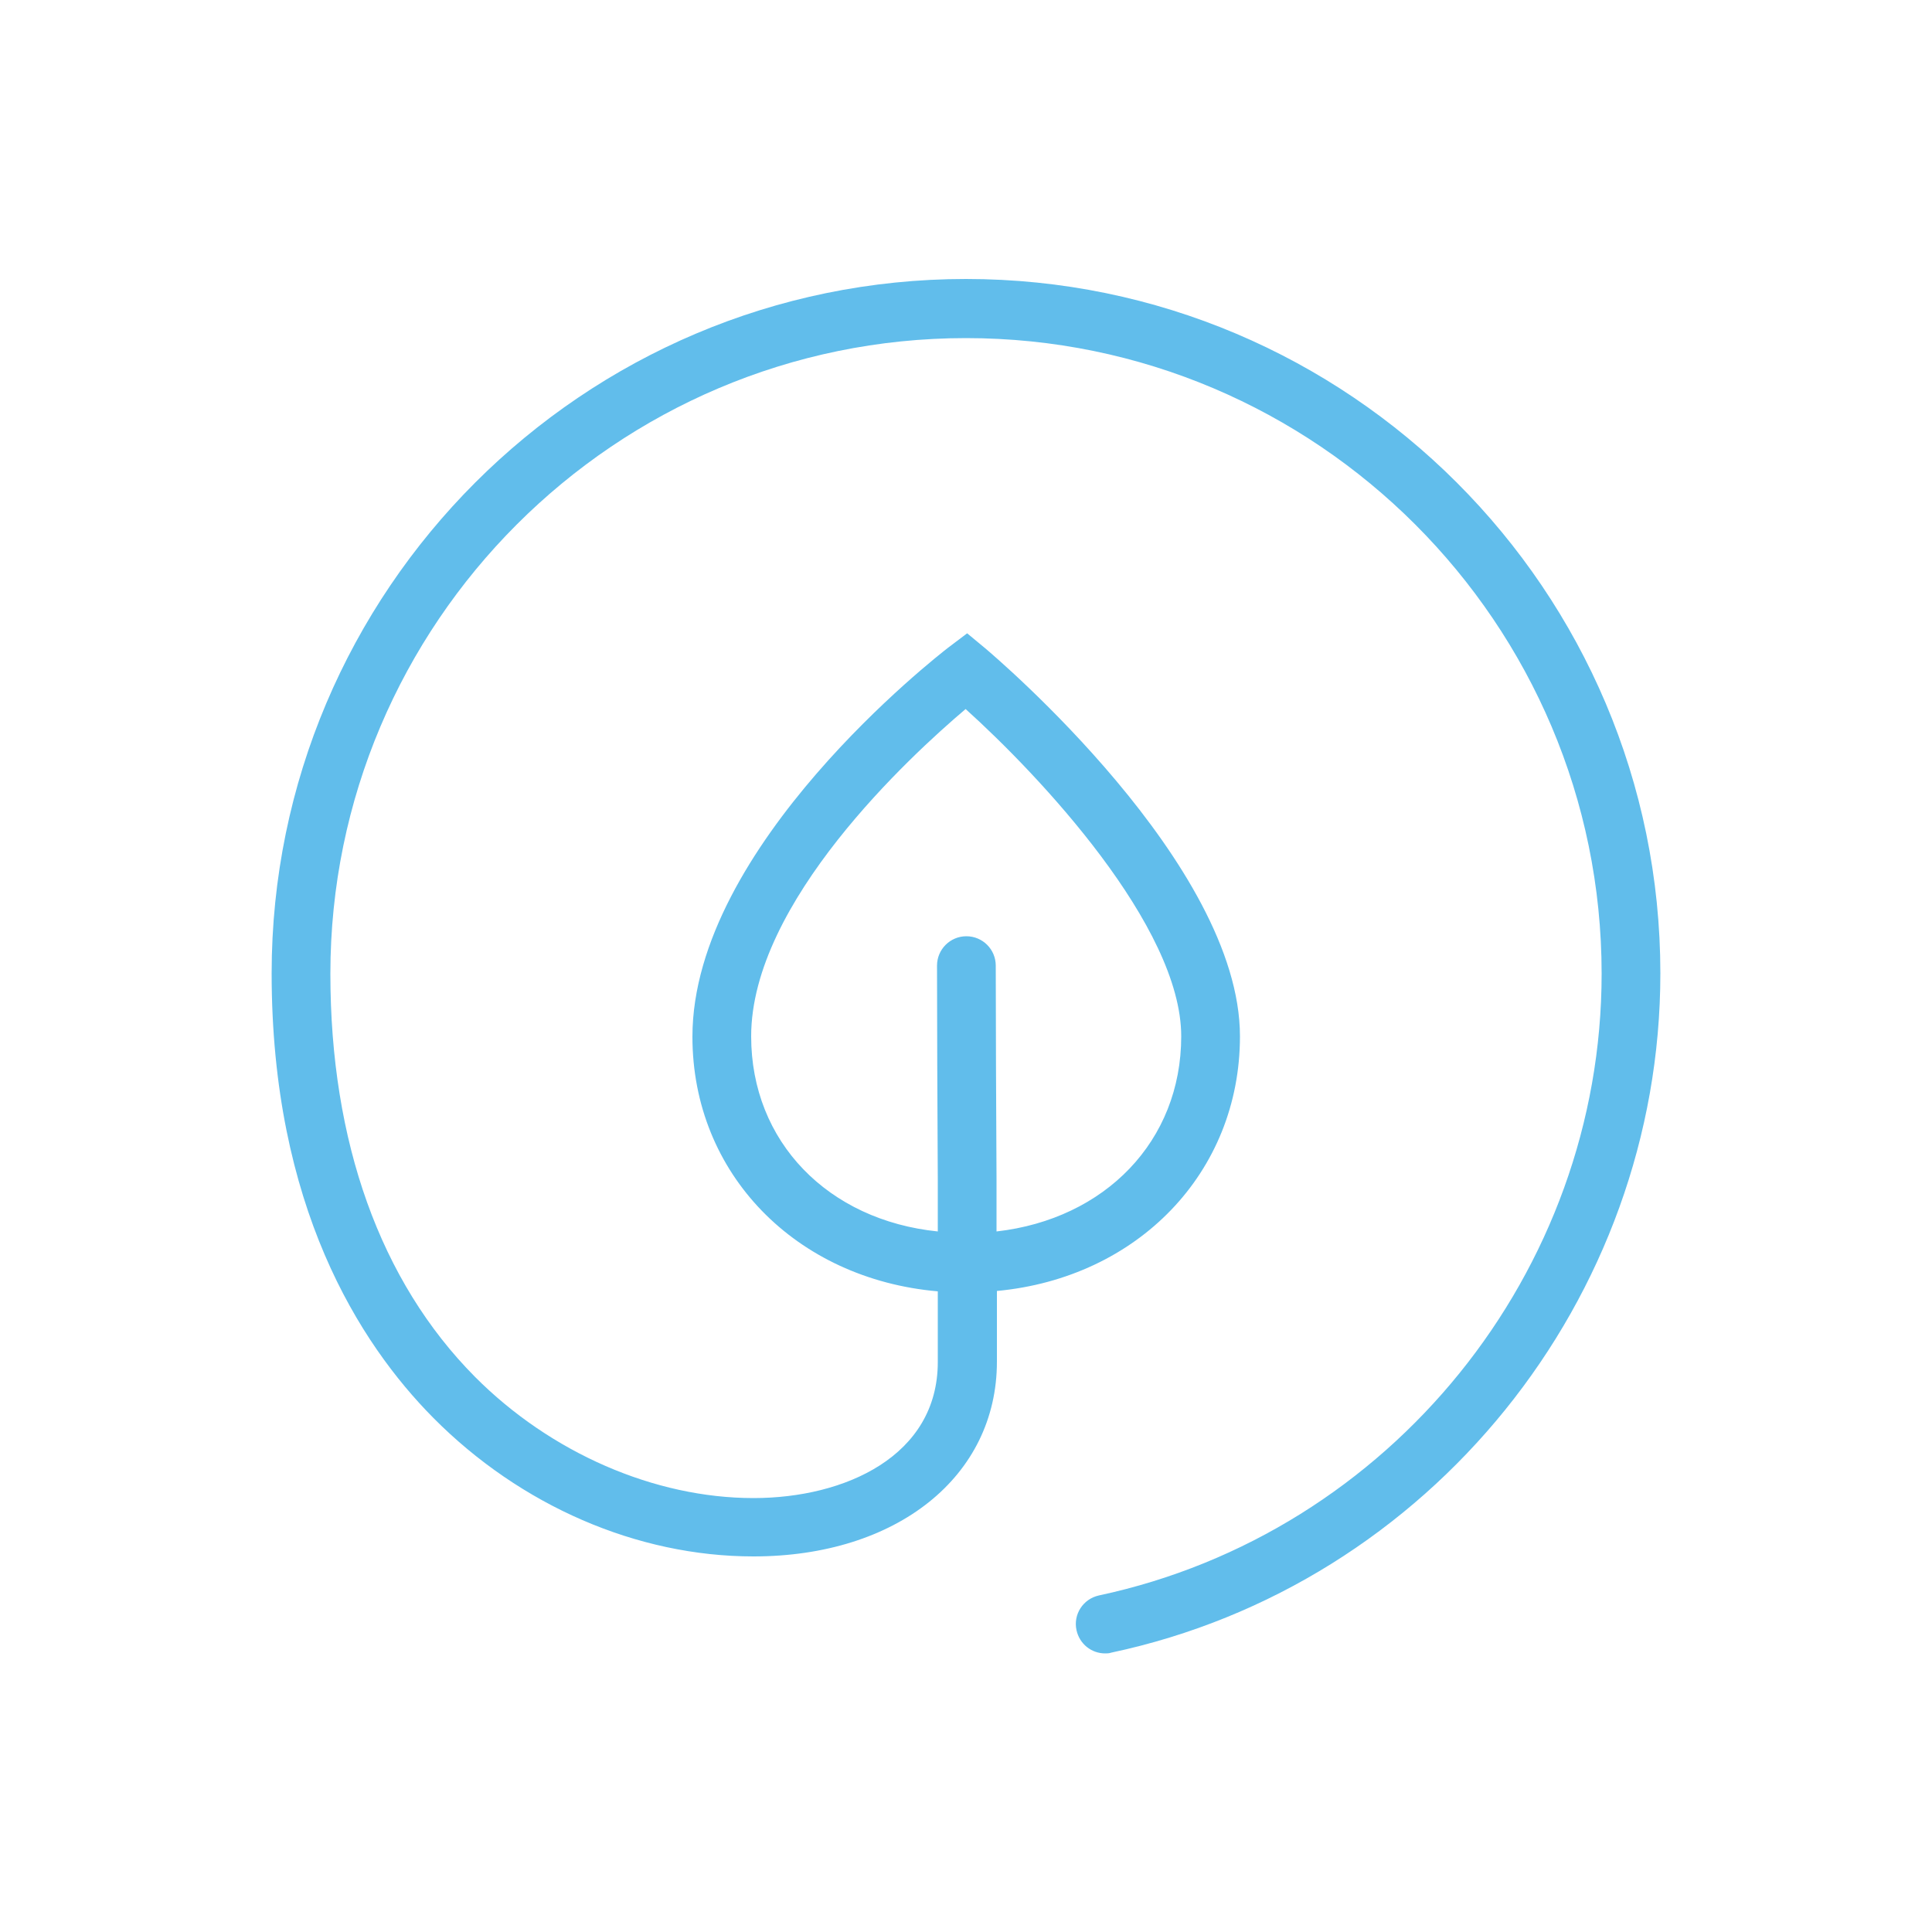
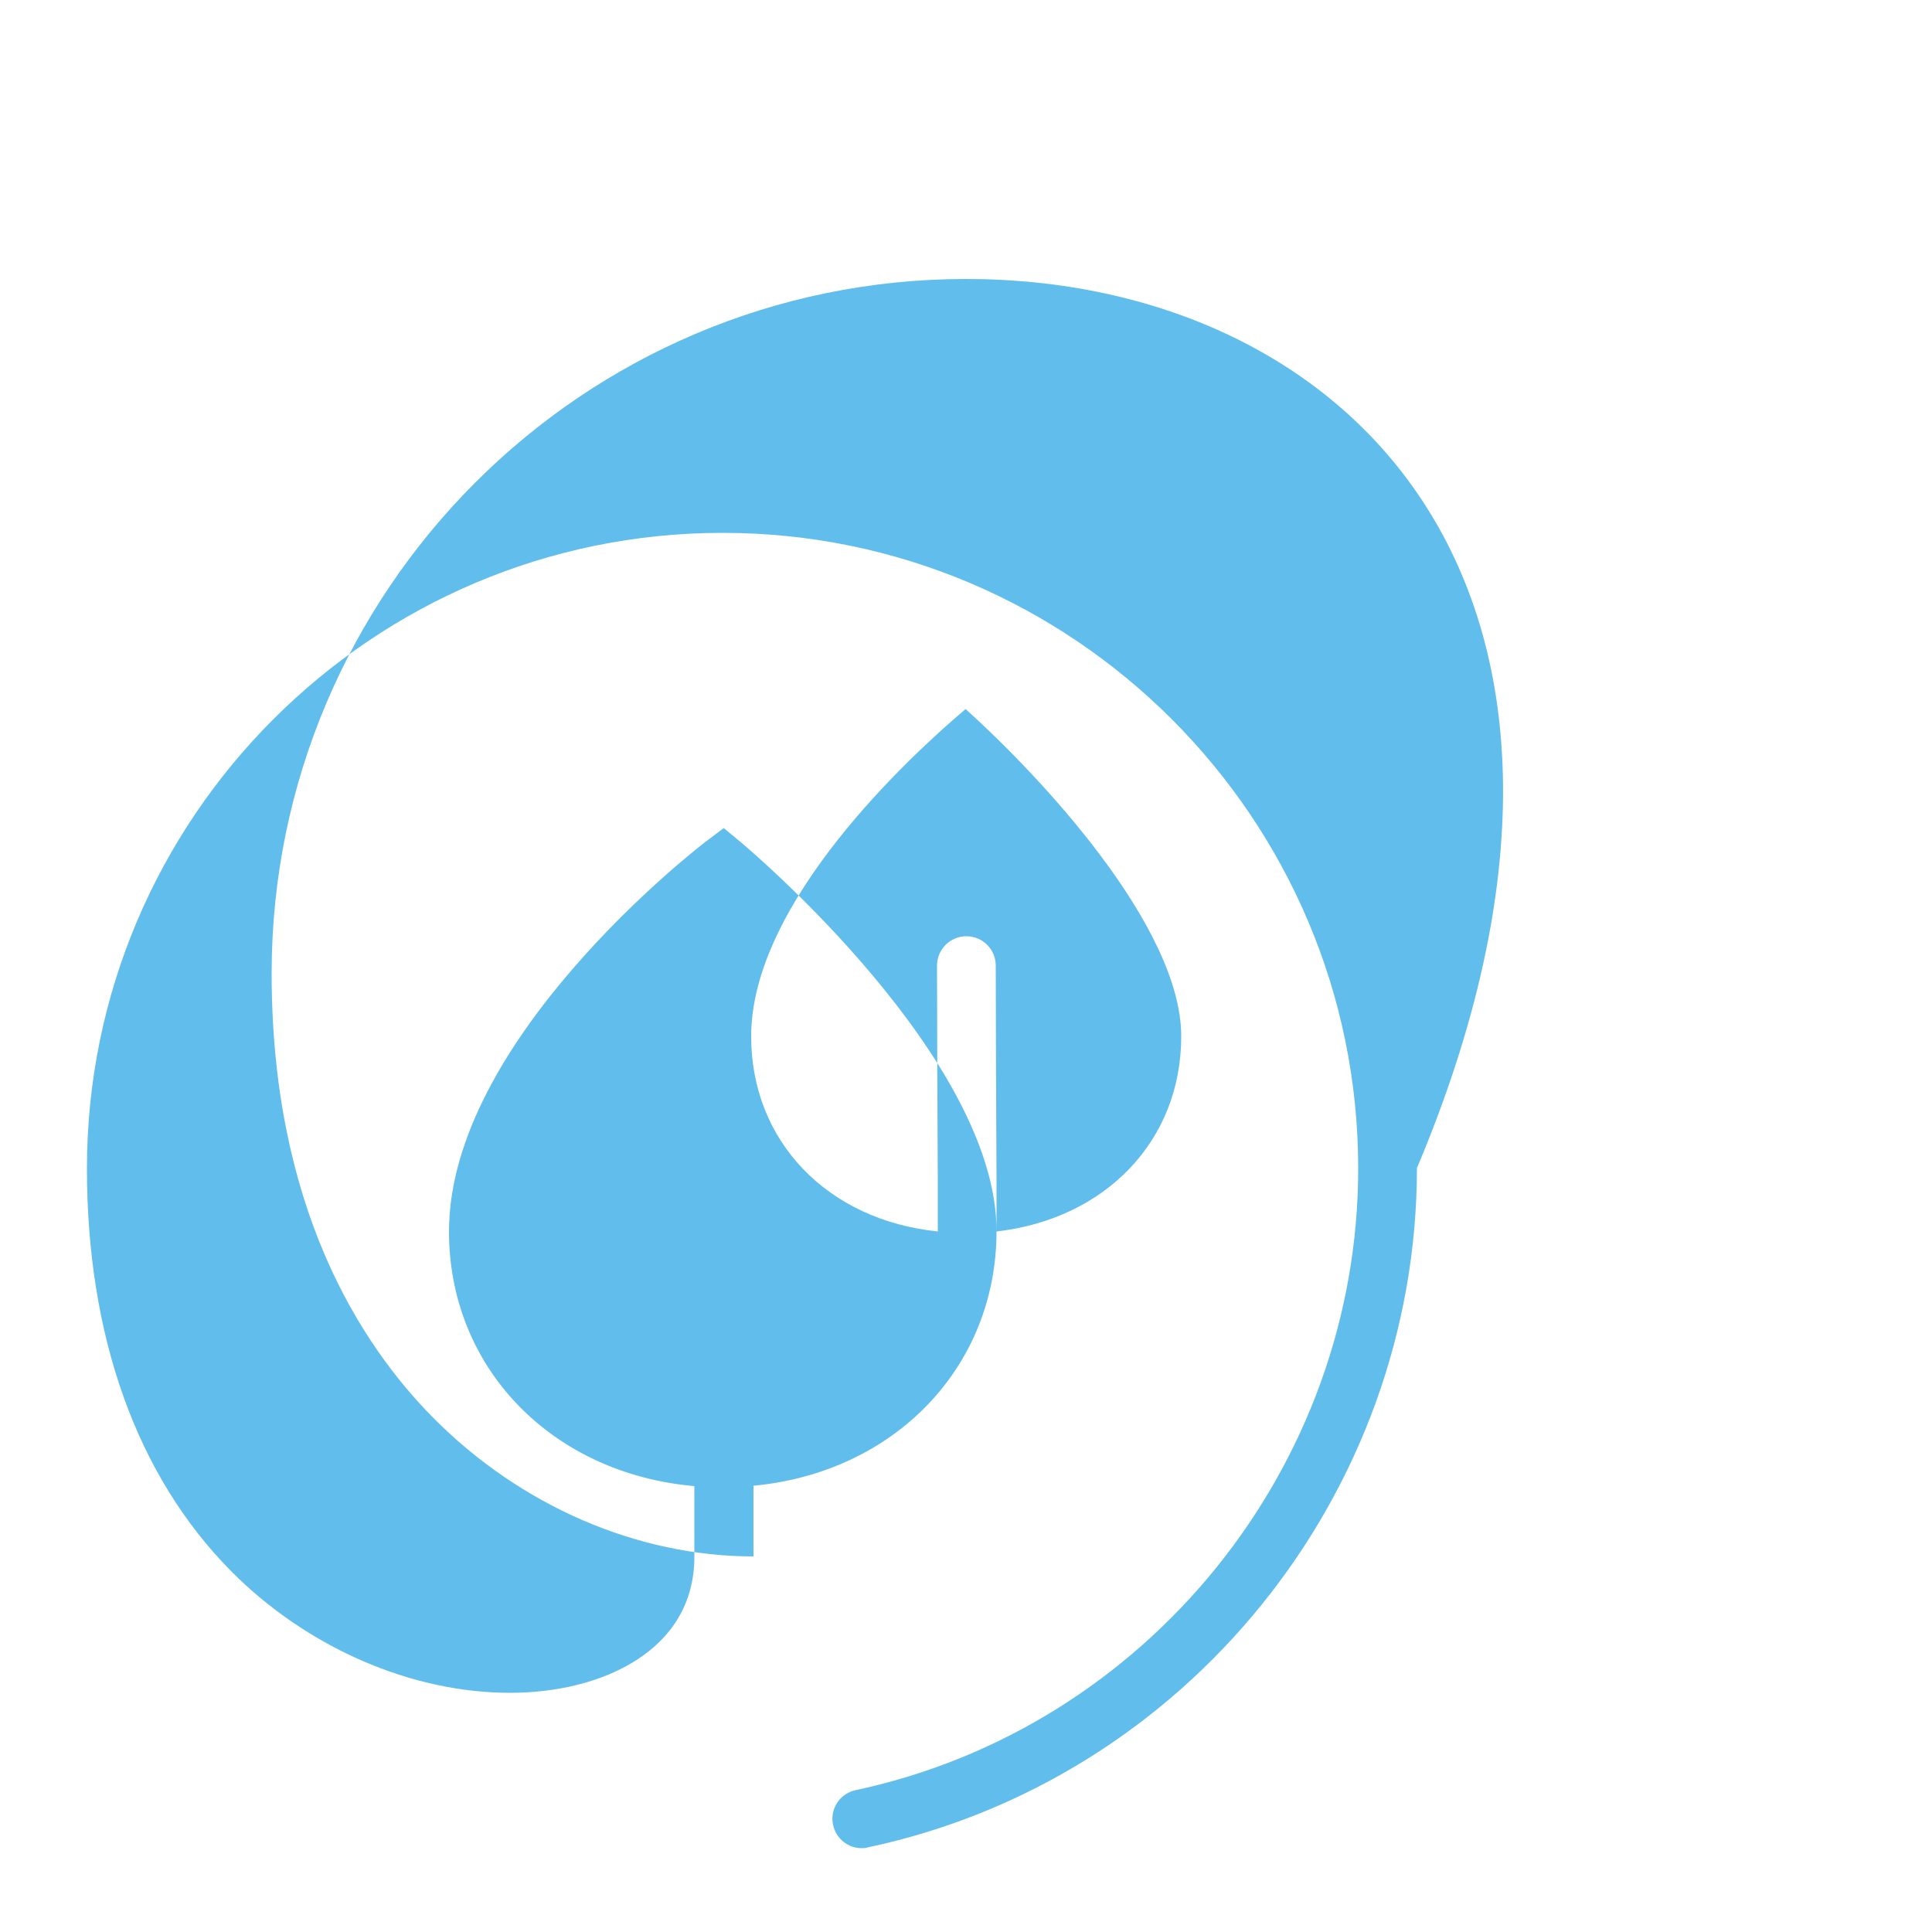
<svg xmlns="http://www.w3.org/2000/svg" version="1.1" id="Ebene_1" x="0px" y="0px" viewBox="0 0 500 500" style="enable-background:new 0 0 500 500;" xml:space="preserve">
  <style type="text/css">
	.st0{fill:#61BDEB;}
</style>
  <g>
-     <path class="st0" d="M194.4,268.2c0-34.7,41.2-72.6,55.5-84.7c19.1,17.2,55.8,56.2,55.8,84.7c0,27.1-19.7,47.3-47.8,50.5   c0-4.4,0-8.8,0-13.4c-0.1-19.6-0.2-40.1-0.2-55.4c0-4.2-3.4-7.6-7.6-7.6c-4.2,0-7.6,3.4-7.6,7.6c0,15.3,0.1,35.8,0.2,55.5   c0,4.5,0,9,0,13.3C214.3,315.8,194.4,295.5,194.4,268.2 M250,72.2c-99.1,0-179.7,80.6-179.7,179.7c0,60.2,22.7,95.7,41.8,115   c22.6,22.8,52.8,35.9,82.9,35.9c37.1,0,63-20.7,63-50.4c0-5.2,0-11.4,0-18.3c36.4-3.4,62.9-30.6,62.9-65.9   c0-44.5-63.3-98.2-65.9-100.4l-4.7-3.9l-4.9,3.7c-2.7,2.1-66.2,51.4-66.2,100.7c0,35.5,26.8,62.7,63.5,65.9c0,6.9,0,13.1,0,18.3   c0,24.3-24,35.2-47.7,35.2c-25.6,0-52.5-11.7-72.1-31.4c-24.5-24.7-37.4-60.8-37.4-104.3c0-90.7,73.8-164.5,164.5-164.5   c90.7,0,164.5,73.8,164.5,164.5c0,77.2-54.7,144.8-130.1,160.9c-4.1,0.9-6.7,4.9-5.8,9c0.8,3.6,3.9,6,7.4,6c0.5,0,1,0,1.6-0.2   c82.4-17.5,142.1-91.5,142.1-175.8C429.7,152.8,349.1,72.2,250,72.2" />
+     <path class="st0" d="M194.4,268.2c0-34.7,41.2-72.6,55.5-84.7c19.1,17.2,55.8,56.2,55.8,84.7c0,27.1-19.7,47.3-47.8,50.5   c0-4.4,0-8.8,0-13.4c-0.1-19.6-0.2-40.1-0.2-55.4c0-4.2-3.4-7.6-7.6-7.6c-4.2,0-7.6,3.4-7.6,7.6c0,15.3,0.1,35.8,0.2,55.5   c0,4.5,0,9,0,13.3C214.3,315.8,194.4,295.5,194.4,268.2 M250,72.2c-99.1,0-179.7,80.6-179.7,179.7c0,60.2,22.7,95.7,41.8,115   c22.6,22.8,52.8,35.9,82.9,35.9c0-5.2,0-11.4,0-18.3c36.4-3.4,62.9-30.6,62.9-65.9   c0-44.5-63.3-98.2-65.9-100.4l-4.7-3.9l-4.9,3.7c-2.7,2.1-66.2,51.4-66.2,100.7c0,35.5,26.8,62.7,63.5,65.9c0,6.9,0,13.1,0,18.3   c0,24.3-24,35.2-47.7,35.2c-25.6,0-52.5-11.7-72.1-31.4c-24.5-24.7-37.4-60.8-37.4-104.3c0-90.7,73.8-164.5,164.5-164.5   c90.7,0,164.5,73.8,164.5,164.5c0,77.2-54.7,144.8-130.1,160.9c-4.1,0.9-6.7,4.9-5.8,9c0.8,3.6,3.9,6,7.4,6c0.5,0,1,0,1.6-0.2   c82.4-17.5,142.1-91.5,142.1-175.8C429.7,152.8,349.1,72.2,250,72.2" />
  </g>
</svg>